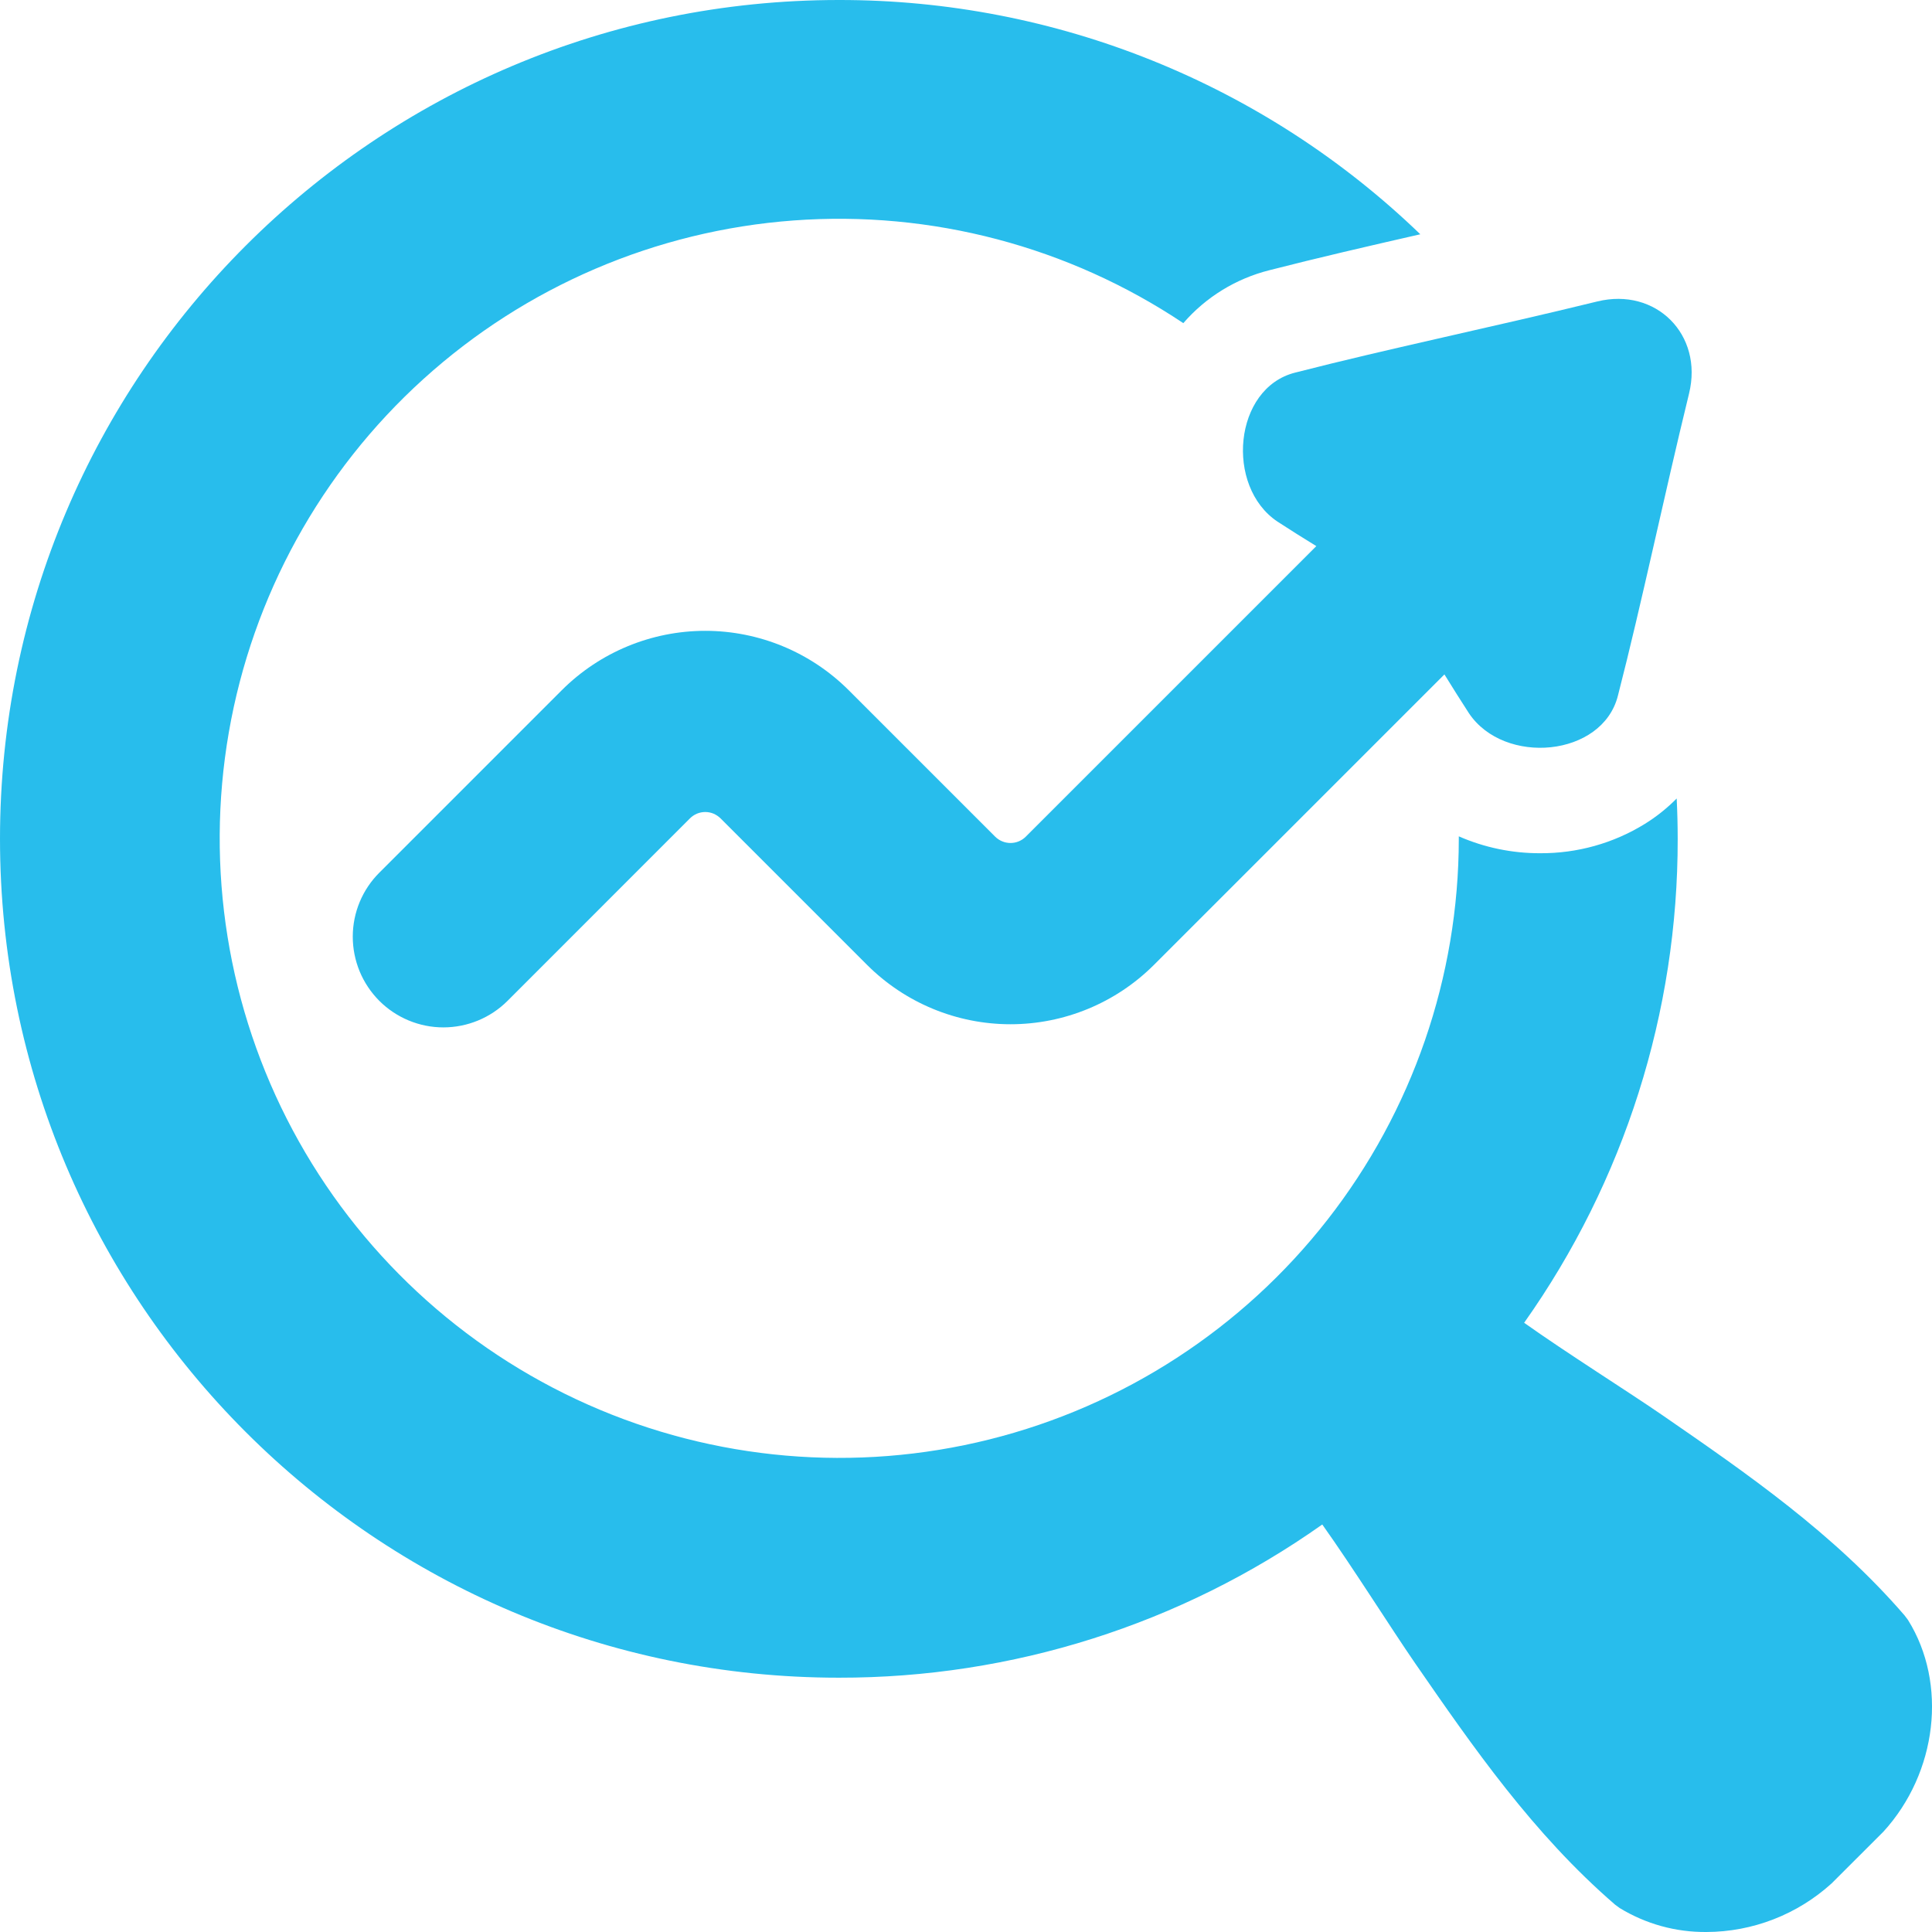
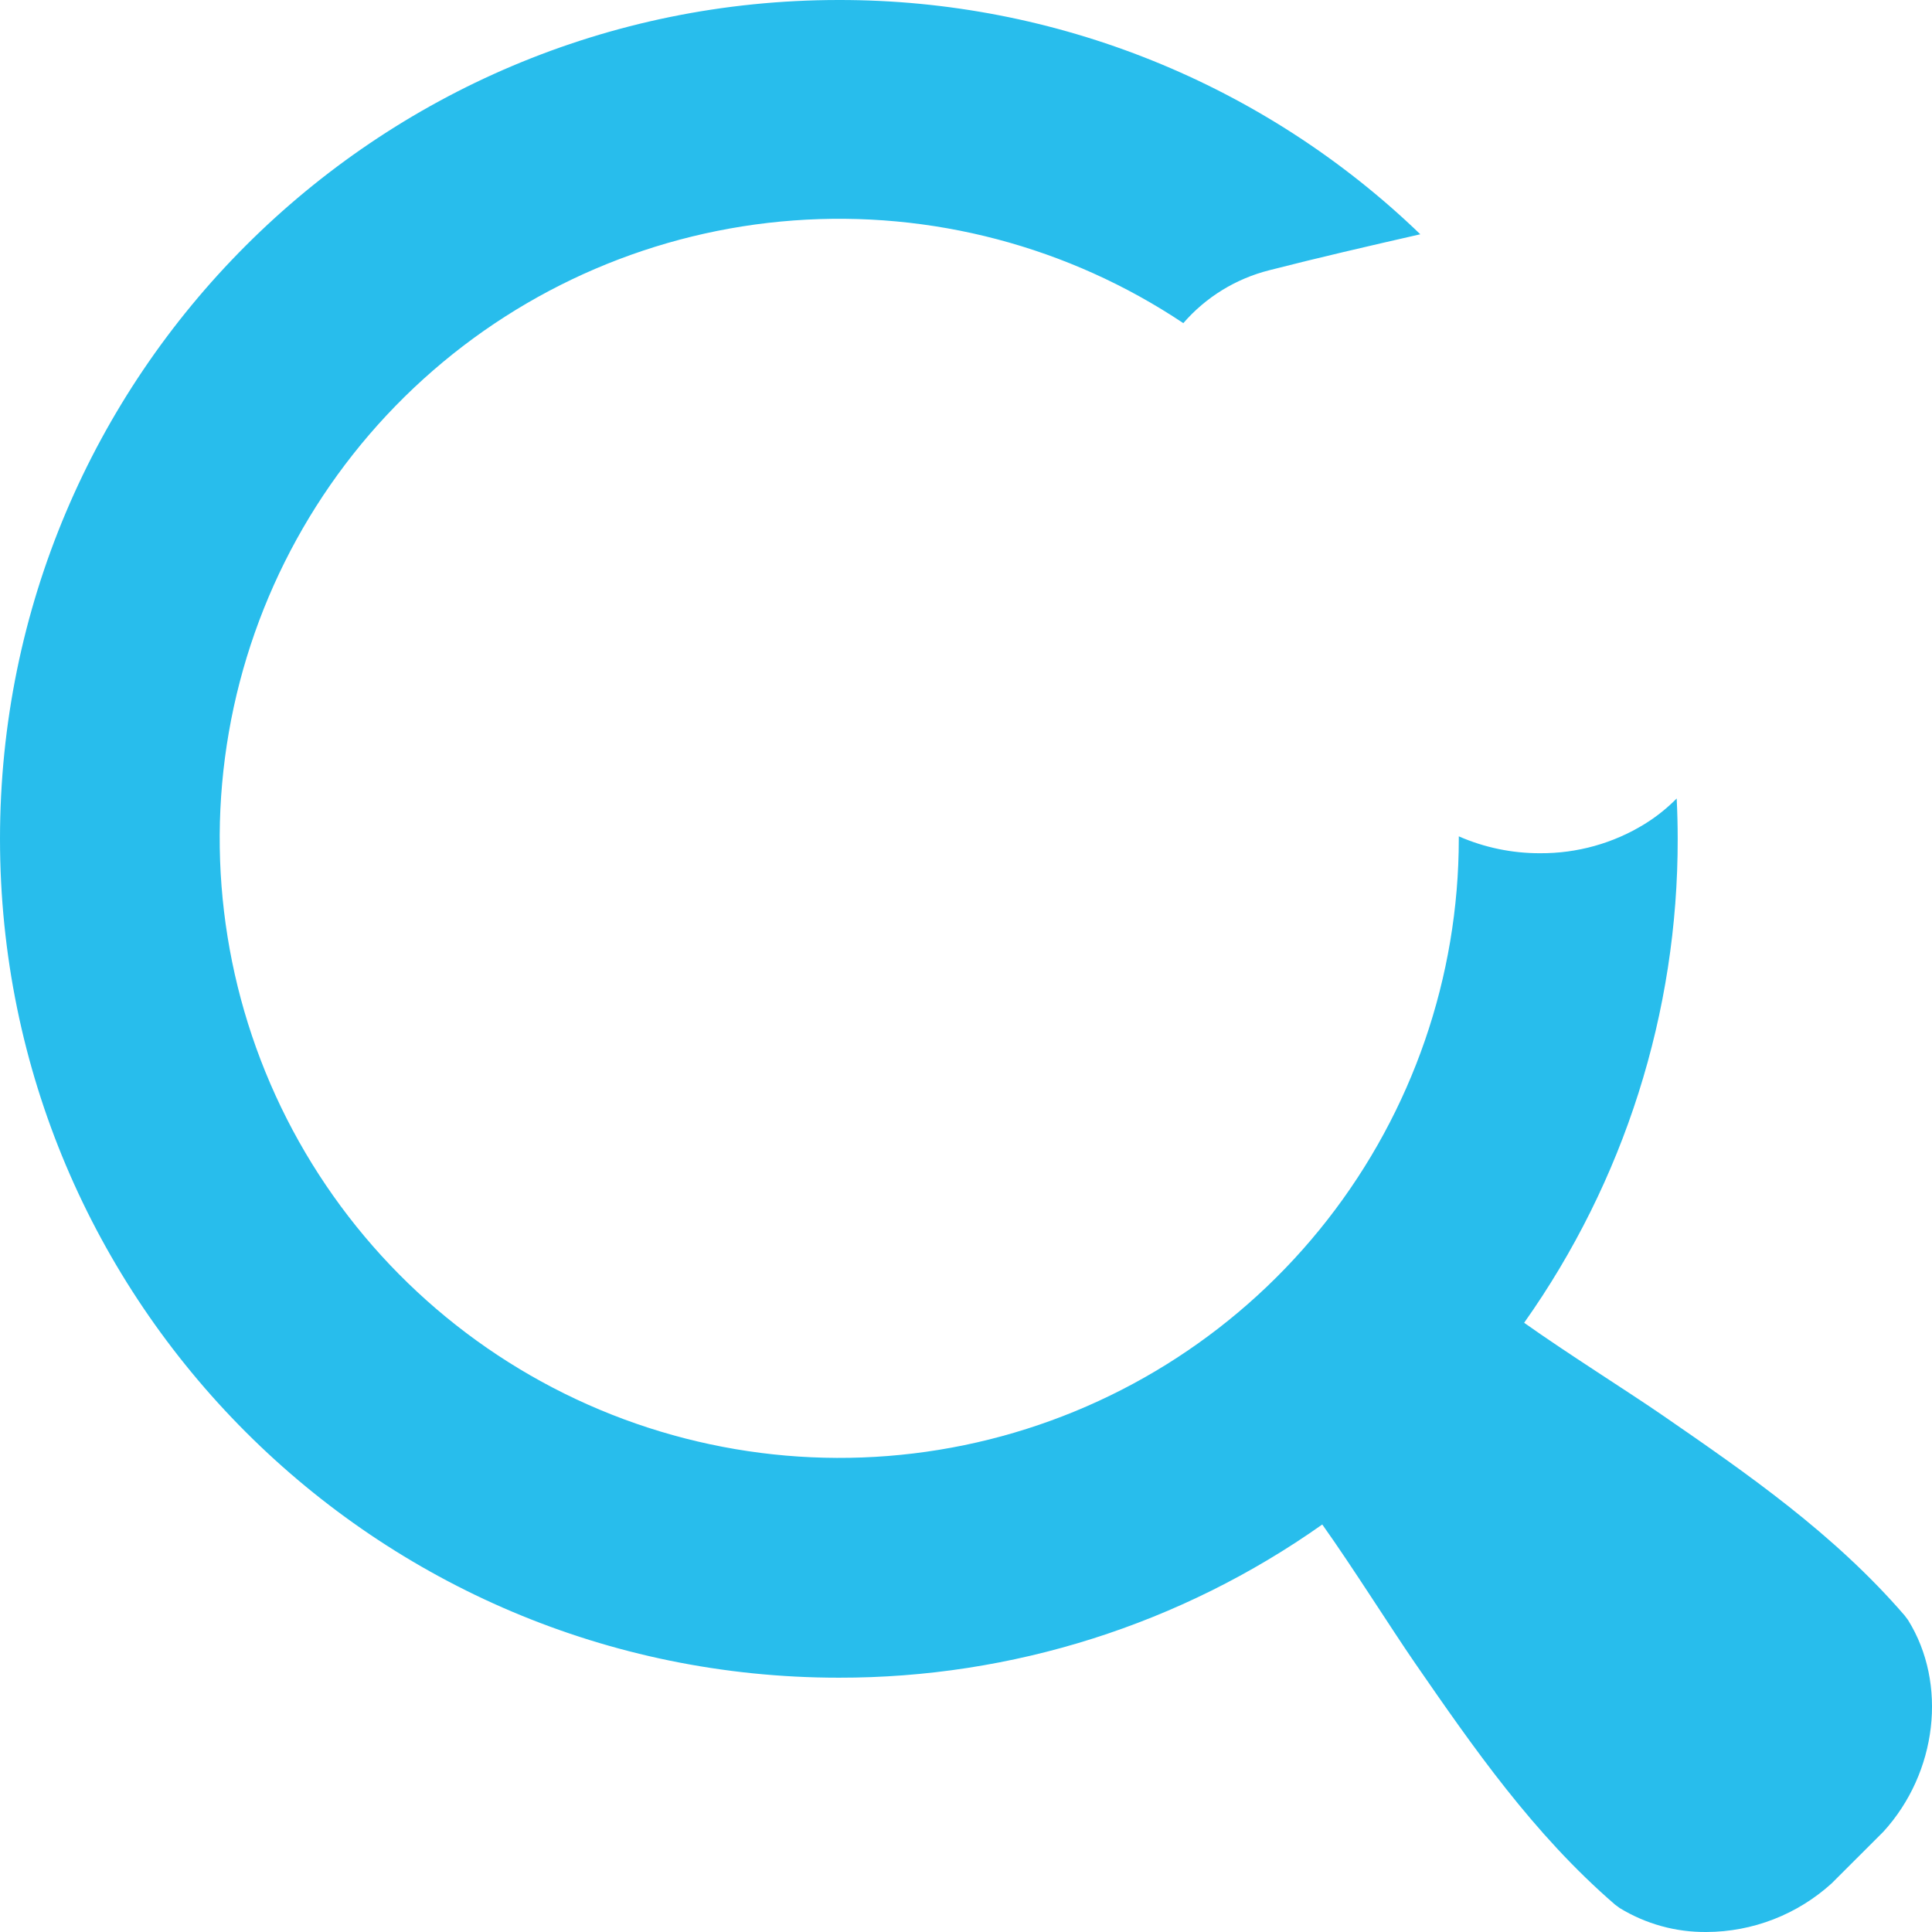
<svg xmlns="http://www.w3.org/2000/svg" width="27" height="27" viewBox="0 0 27 27" fill="none">
-   <path d="M22.322 4.213C20.883 4.566 19.406 4.872 18.101 5.207C17.239 5.423 17.119 6.798 17.852 7.289C18.03 7.405 18.212 7.519 18.396 7.632L14.335 11.693C14.279 11.749 14.202 11.781 14.122 11.781C14.042 11.781 13.965 11.749 13.908 11.693L11.86 9.645C11.328 9.114 10.607 8.816 9.856 8.816C9.105 8.816 8.384 9.114 7.852 9.645L5.302 12.195C5.064 12.432 4.93 12.754 4.93 13.09C4.93 13.257 4.963 13.421 5.026 13.575C5.09 13.729 5.183 13.868 5.3 13.986C5.418 14.104 5.557 14.197 5.711 14.261C5.865 14.325 6.029 14.358 6.196 14.358C6.532 14.358 6.854 14.225 7.092 13.988L9.642 11.437C9.67 11.409 9.703 11.387 9.74 11.371C9.777 11.356 9.816 11.348 9.856 11.348C9.896 11.348 9.935 11.356 9.972 11.371C10.008 11.387 10.042 11.409 10.07 11.437L12.118 13.485C12.65 14.016 13.37 14.314 14.122 14.314C14.873 14.314 15.594 14.016 16.126 13.485L20.186 9.425C20.3 9.609 20.414 9.791 20.529 9.968C21.021 10.702 22.395 10.582 22.611 9.721C22.947 8.416 23.253 6.938 23.605 5.499C23.806 4.676 23.142 4.012 22.322 4.213Z" fill="#28BDEC" />
  <path d="M26.665 22.64L26.616 22.575C25.627 21.43 24.412 20.591 23.236 19.78C22.756 19.449 21.904 18.915 21.3 18.486C22.7 16.509 23.45 14.145 23.446 11.723C23.446 11.534 23.441 11.346 23.432 11.159C23.298 11.294 23.149 11.414 22.987 11.514C22.547 11.786 22.04 11.927 21.523 11.924C21.132 11.925 20.745 11.845 20.387 11.688V11.723C20.386 13.653 19.739 15.527 18.551 17.047C17.363 18.568 15.7 19.648 13.828 20.116C11.956 20.584 9.981 20.413 8.217 19.63C6.453 18.847 5.001 17.497 4.091 15.795C3.182 14.093 2.868 12.136 3.198 10.234C3.528 8.333 4.484 6.596 5.914 5.3C7.344 4.004 9.166 3.223 11.091 3.081C13.015 2.939 14.932 3.444 16.537 4.516C16.852 4.152 17.271 3.895 17.737 3.777C18.412 3.604 19.112 3.442 19.849 3.274C17.668 1.17 14.754 -0.004 11.723 9.59089e-06C5.249 9.59089e-06 0 5.249 0 11.723C0 18.197 5.249 23.446 11.723 23.446C14.142 23.45 16.503 22.702 18.479 21.305C18.908 21.908 19.442 22.759 19.773 23.239C20.586 24.416 21.426 25.629 22.57 26.617L22.635 26.665C23 26.888 23.42 27.004 23.848 27C24.494 26.998 25.117 26.756 25.596 26.322L26.304 25.615L26.321 25.598C27.074 24.773 27.219 23.529 26.665 22.64Z" fill="#28BDEC" />
</svg>